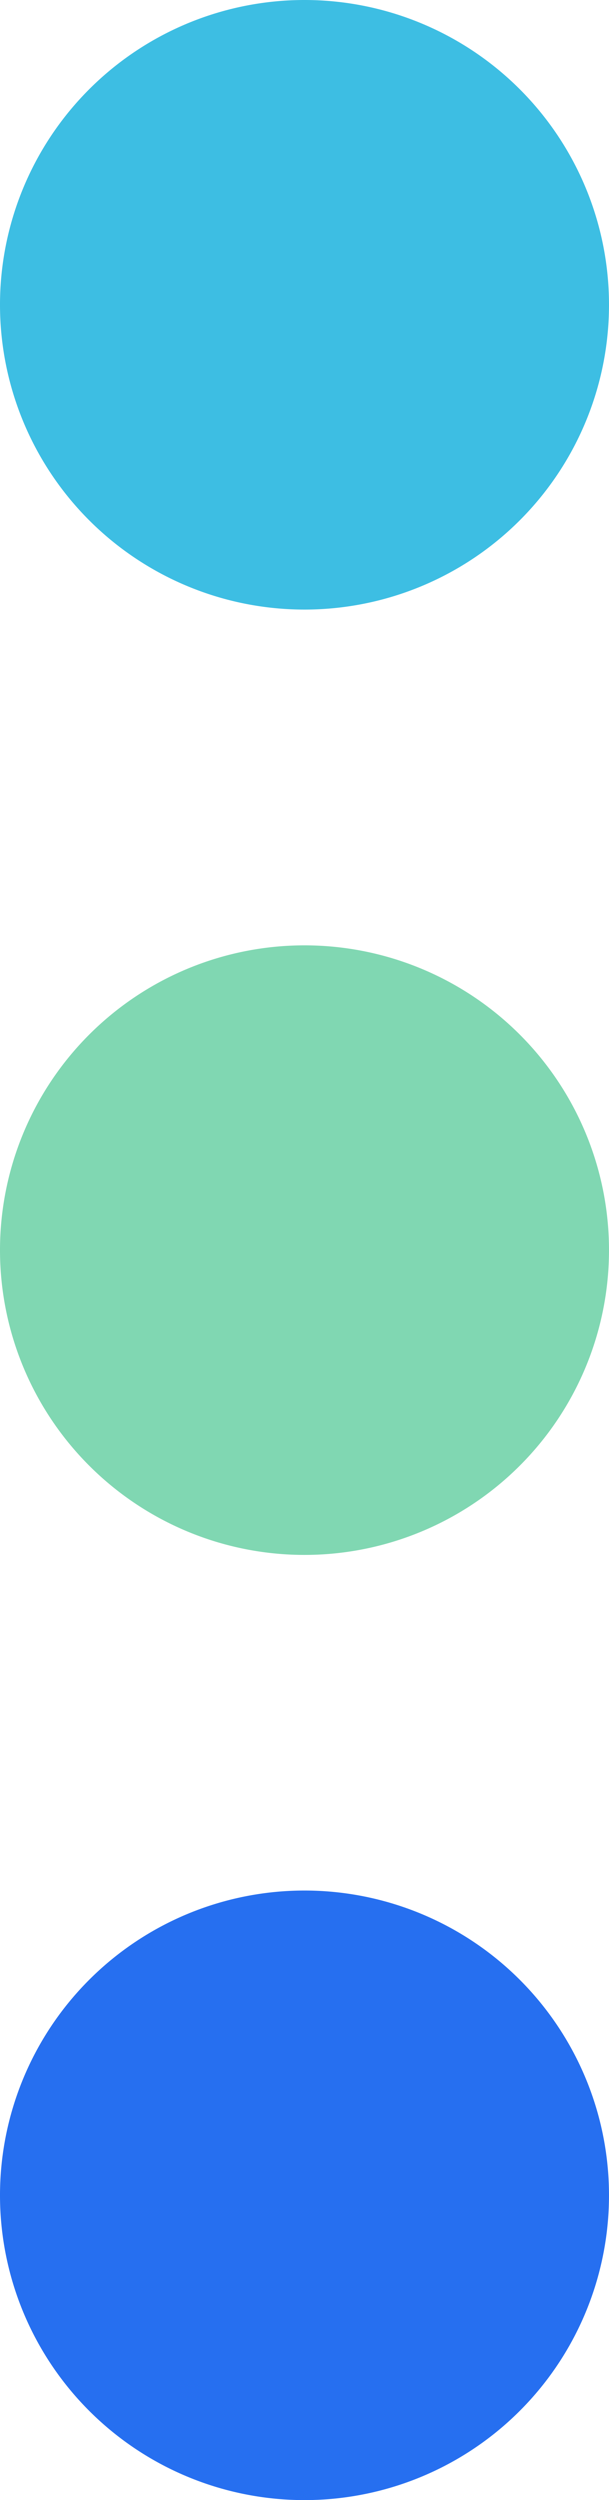
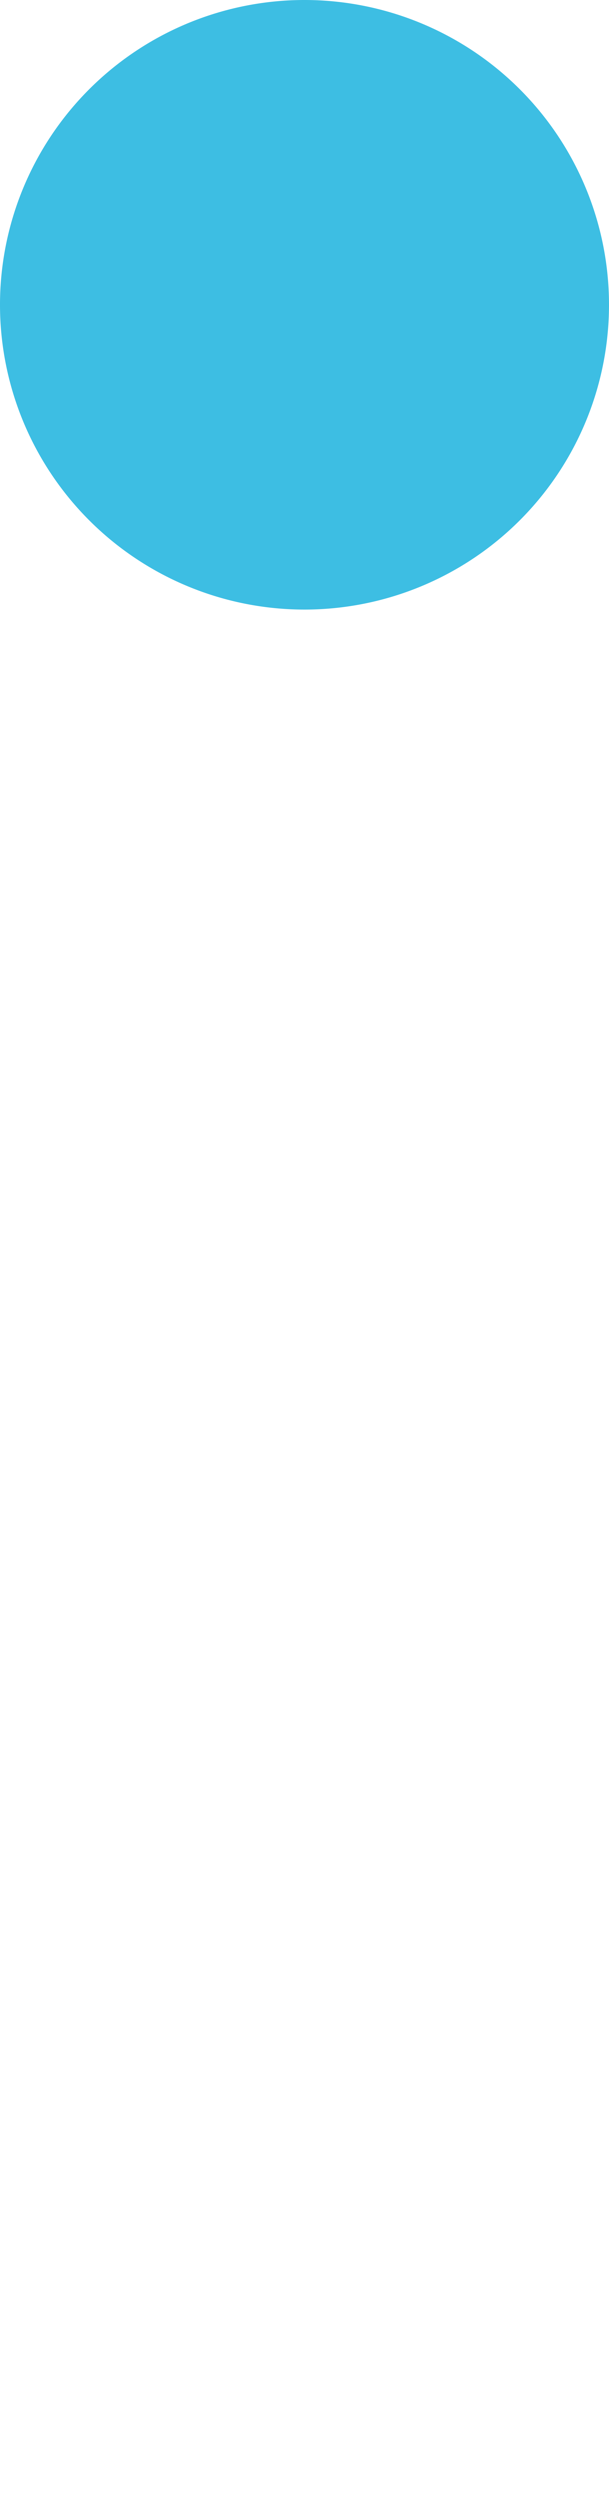
<svg xmlns="http://www.w3.org/2000/svg" width="7.674" height="31.474" viewBox="0 0 7.674 31.474">
  <g transform="translate(-349.875 -12.075)">
-     <path d="M121.882,14.307a3.837,3.837,0,1,1-3.837-3.837,3.837,3.837,0,0,1,3.837,3.837" transform="translate(235.667 13.506)" fill="#80d7b2" />
-     <path d="M121.882,24.765a3.837,3.837,0,1,1-3.837-3.837,3.837,3.837,0,0,1,3.837,3.837" transform="translate(235.667 14.947)" fill="#266ff0" />
    <path d="M121.882,3.848A3.837,3.837,0,1,1,118.045.011a3.837,3.837,0,0,1,3.837,3.837" transform="translate(235.667 12.064)" fill="#3dbee3" />
  </g>
</svg>